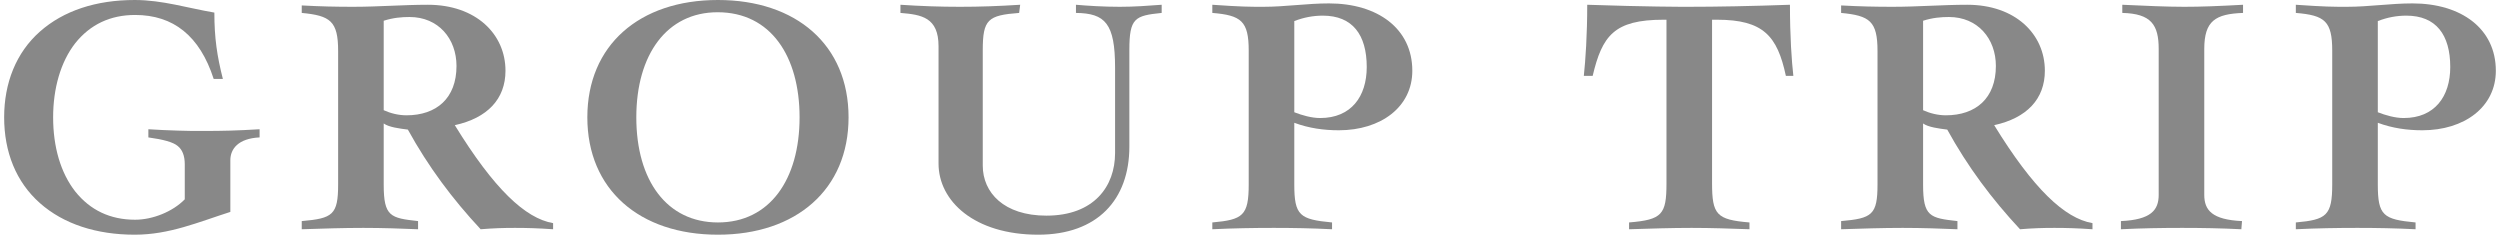
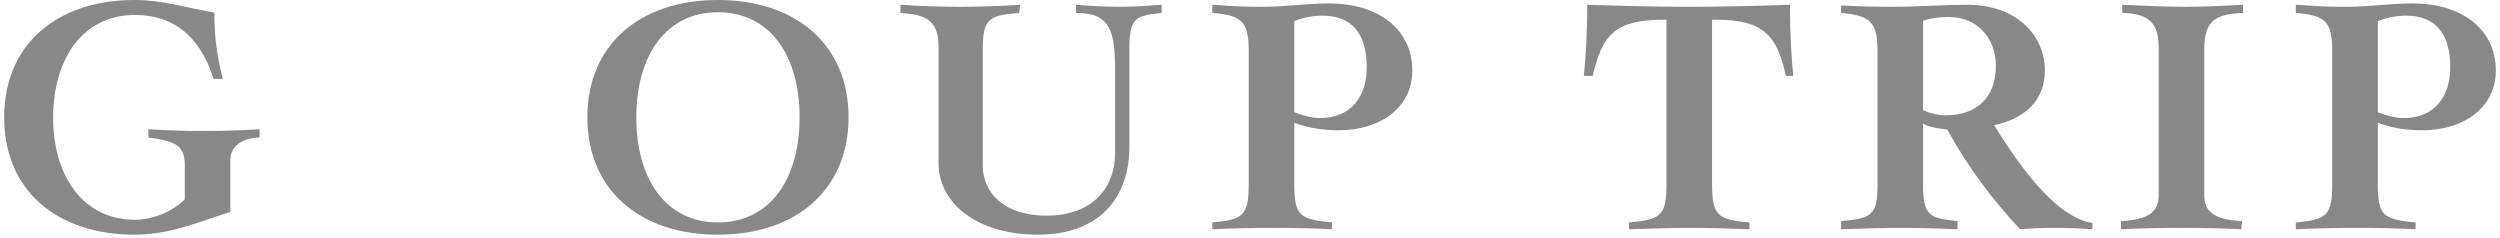
<svg xmlns="http://www.w3.org/2000/svg" width="588" height="56" viewBox="0 0 588 56" fill="none">
  <path d="M587.021 16.64C587.021 25.2 579.58 30.64 569.74 30.64C566.22 30.64 562.7 30.16 559.26 28.88V43.36C559.26 50.72 560.541 51.6 568.141 52.32V53.92C563.341 53.68 558.94 53.6 554.46 53.6C549.66 53.6 545.02 53.68 539.98 53.92V52.32C547.18 51.68 548.54 50.72 548.54 43.36V11.92C548.54 4.96 546.78 3.6 539.98 3.04V1.12C546.94 1.6 548.62 1.6 551.98 1.6C557.18 1.6 562.22 0.8 567.42 0.8C578.86 0.8 587.021 6.72 587.021 16.64ZM559.26 4.96V26.4C561.1 27.12 563.34 27.76 565.34 27.76C572.62 27.76 576.3 22.72 576.3 15.76C576.3 8.16 572.94 3.68 565.98 3.68C563.74 3.68 561.5 4.08 559.26 4.96Z" fill="#888888" />
  <path d="M499.164 3.04V1.12C504.364 1.36 509.644 1.6 513.724 1.6C517.644 1.6 521.724 1.44 527.564 1.12V3.04C521.084 3.28 518.444 4.88 518.444 11.52V45.84C518.444 49.44 520.284 51.68 527.324 52L527.164 53.92C522.364 53.68 517.804 53.6 513.244 53.6C508.444 53.6 503.724 53.68 498.844 53.92V52C505.884 51.68 507.724 49.44 507.724 45.84V11.52C507.724 5.84 505.964 3.2 499.164 3.04Z" fill="#888888" />
  <path d="M480.951 16.64C480.951 23.28 476.711 27.76 469.031 29.44C478.231 44.4 485.591 51.36 492.151 52.48V53.92C488.631 53.68 486.071 53.6 483.191 53.6C480.391 53.6 478.071 53.68 475.111 53.92C468.471 46.8 462.791 39.2 457.991 30.48C456.071 30.24 453.511 29.92 452.311 29.04V43.44C452.311 50.96 453.911 51.28 460.391 52V53.92C456.551 53.76 452.071 53.6 447.511 53.6C442.711 53.6 438.071 53.76 433.031 53.92V52C440.311 51.36 441.591 50.56 441.591 43.36V12C441.591 4.96 439.751 3.68 433.031 3.04V1.28C437.511 1.52 441.031 1.6 445.111 1.6C451.111 1.6 456.871 1.12 462.711 1.12C473.991 1.12 480.951 8 480.951 16.64ZM452.311 4.88V25.92C453.911 26.64 455.751 27.12 457.671 27.12C464.711 27.12 469.431 23.12 469.431 15.52C469.431 9.12 465.191 4 458.391 4C456.551 4 454.551 4.16 452.311 4.88Z" fill="#888888" />
  <path d="M373.316 1.12C387.476 1.6 395.396 1.6 396.916 1.6C403.876 1.6 412.036 1.44 420.996 1.12C420.996 8.56 421.396 14.32 421.796 17.84H420.036C418.036 8.48 414.756 4.64 403.876 4.64H402.676V43.04C402.676 50.48 403.716 51.68 411.476 52.32V53.92C406.996 53.76 402.436 53.6 397.876 53.6C393.076 53.6 388.356 53.76 383.156 53.92V52.32C390.916 51.68 391.956 50.48 391.956 43.12V4.64H391.236C379.636 4.64 376.836 8.4 374.596 17.84H372.516C372.916 14.08 373.316 8.24 373.316 1.12Z" fill="#888888" />
  <path d="M332.177 16.64C332.177 25.2 324.737 30.64 314.897 30.64C311.377 30.64 307.857 30.16 304.417 28.88V43.36C304.417 50.72 305.697 51.6 313.297 52.32V53.92C308.497 53.68 304.097 53.6 299.617 53.6C294.817 53.6 290.177 53.68 285.137 53.92V52.32C292.337 51.68 293.697 50.72 293.697 43.36V11.92C293.697 4.96 291.937 3.6 285.137 3.04V1.12C292.097 1.6 293.777 1.6 297.137 1.6C302.337 1.6 307.377 0.8 312.577 0.8C324.017 0.8 332.177 6.72 332.177 16.64ZM304.417 4.96V26.4C306.257 27.12 308.497 27.76 310.497 27.76C317.777 27.76 321.457 22.72 321.457 15.76C321.457 8.16 318.097 3.68 311.137 3.68C308.897 3.68 306.657 4.08 304.417 4.96Z" fill="#888888" />
  <path d="M211.785 3.04V1.12C216.665 1.44 221.065 1.6 225.785 1.6C230.505 1.6 234.825 1.44 239.945 1.12L239.705 3.04C232.345 3.6 231.145 4.56 231.145 11.84V38.96C231.145 45.28 236.105 50.72 246.105 50.72C257.305 50.72 262.265 43.84 262.265 36V15.92C262.265 5.52 259.945 3.12 253.065 3.04V1.12C255.865 1.36 259.545 1.6 263.385 1.6C266.825 1.6 269.945 1.36 273.225 1.12V3.04C266.905 3.68 265.625 4.24 265.625 11.76V34.48C265.625 46.96 258.105 55.2 244.185 55.2C229.145 55.2 220.745 47.28 220.745 38.48V10.88C220.745 4.08 216.745 3.44 211.785 3.04Z" fill="#888888" />
  <path d="M199.581 27.6C199.581 44.56 187.261 55.2 168.861 55.2C150.381 55.2 138.141 44.56 138.141 27.6C138.141 10.64 150.381 0 168.861 0C187.261 0 199.581 10.56 199.581 27.6ZM168.861 52.32C181.021 52.32 188.061 42.24 188.061 27.6C188.061 13.2 181.261 2.88 168.781 2.88C156.861 2.88 149.661 12.8 149.661 27.6C149.661 42.48 156.861 52.32 168.861 52.32Z" fill="#888888" />
-   <path d="M118.889 16.64C118.889 23.28 114.649 27.76 106.969 29.44C116.169 44.4 123.529 51.36 130.089 52.48V53.92C126.569 53.68 124.009 53.6 121.129 53.6C118.329 53.6 116.009 53.68 113.049 53.92C106.409 46.8 100.729 39.2 95.929 30.48C94.009 30.24 91.449 29.92 90.249 29.04V43.44C90.249 50.96 91.849 51.28 98.329 52V53.92C94.489 53.76 90.009 53.6 85.449 53.6C80.649 53.6 76.009 53.76 70.969 53.92V52C78.249 51.36 79.529 50.56 79.529 43.36V12C79.529 4.96 77.689 3.68 70.969 3.04V1.28C75.449 1.52 78.969 1.6 83.049 1.6C89.049 1.6 94.809 1.12 100.649 1.12C111.929 1.12 118.889 8 118.889 16.64ZM90.249 4.88V25.92C91.849 26.64 93.689 27.12 95.609 27.12C102.649 27.12 107.369 23.12 107.369 15.52C107.369 9.12 103.129 4 96.329 4C94.489 4 92.489 4.16 90.249 4.88Z" fill="#888888" />
  <path d="M50.417 2.96C50.417 8.96 51.057 13.2 52.417 18.56H50.257C46.977 8.4 40.737 3.52 31.777 3.52C25.937 3.52 21.217 5.76 17.697 10.16C14.257 14.56 12.497 20.8 12.497 27.6C12.497 34.56 14.257 40.64 17.697 45.04C21.217 49.44 25.937 51.68 31.777 51.68C35.937 51.68 40.657 49.76 43.457 46.88V38.64C43.457 36.64 42.897 35.2 41.777 34.32C40.737 33.44 38.417 32.8 34.897 32.32V30.4C37.217 30.56 39.537 30.64 41.857 30.72C43.697 30.8 45.697 30.8 48.017 30.8C52.417 30.8 55.697 30.72 61.057 30.4V32.32C56.017 32.56 54.177 35.04 54.177 37.68V49.84C46.657 52.24 39.857 55.2 31.697 55.2C22.737 55.2 14.977 52.72 9.377 47.76C3.777 42.8 0.977 35.76 0.977 27.6C0.977 19.52 3.777 12.4 9.377 7.44C14.977 2.48 22.657 0 31.697 0C38.177 0 44.257 1.92 50.417 2.96Z" fill="#888888" />
</svg>